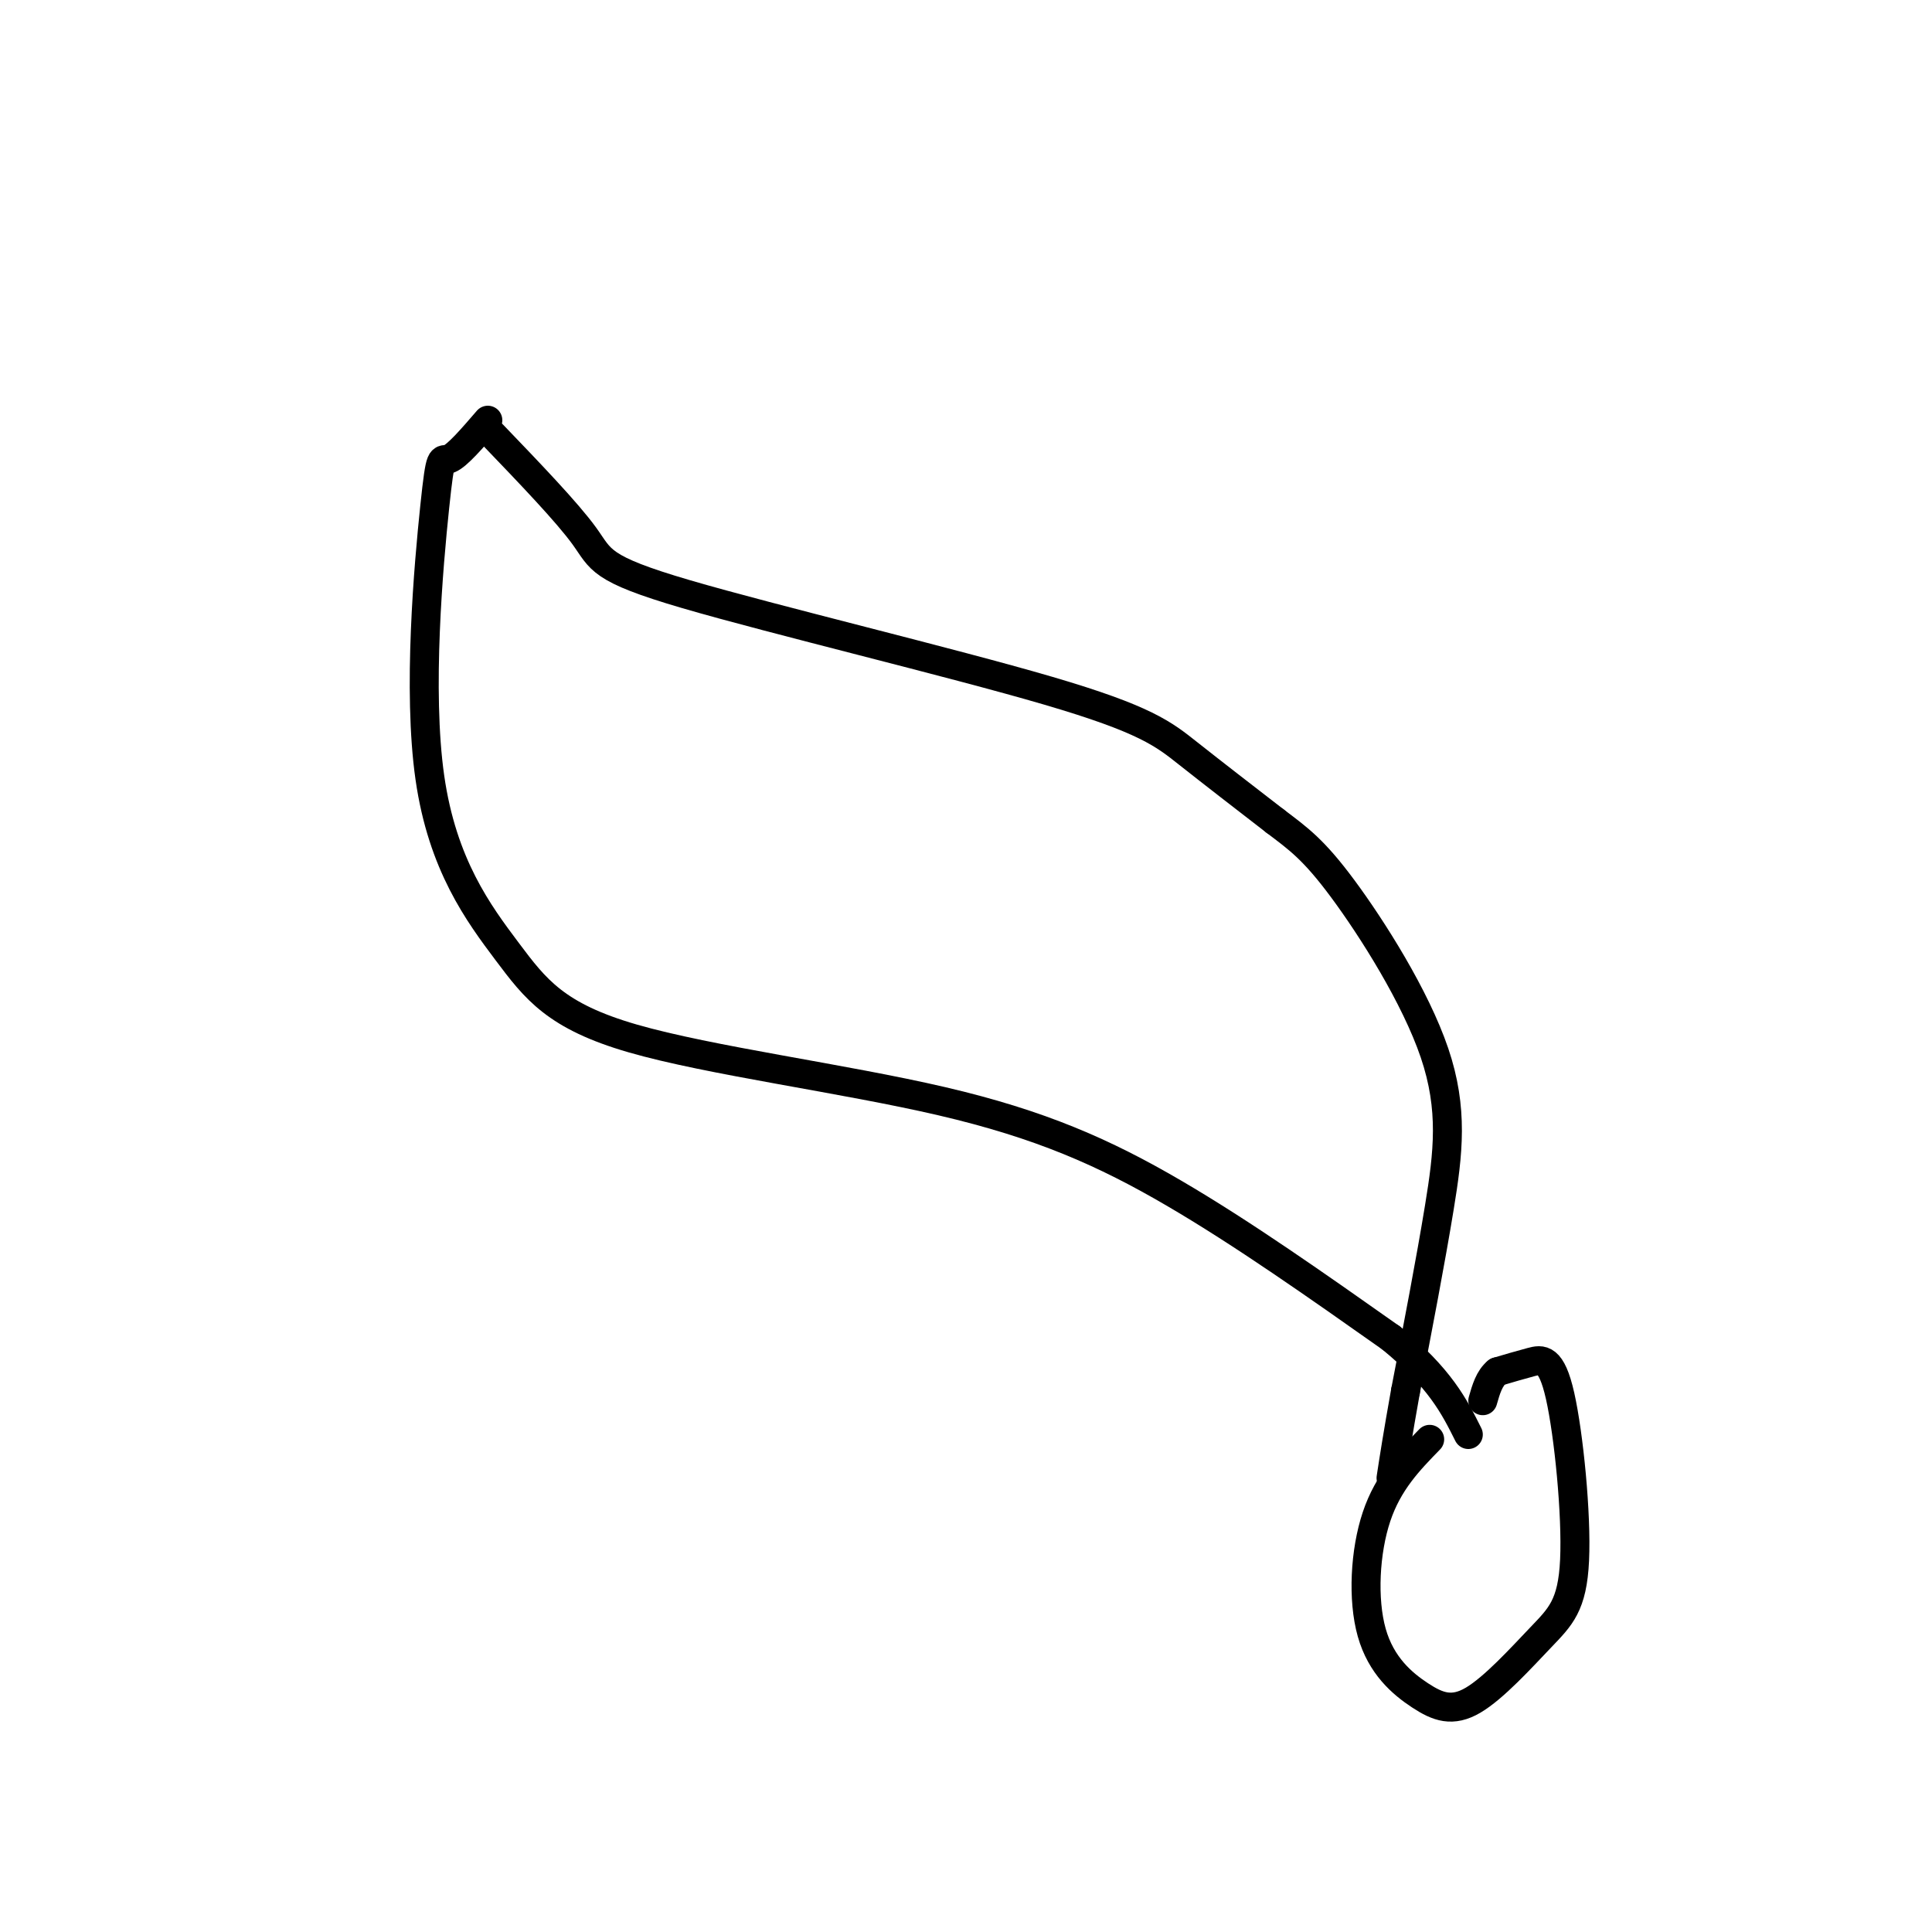
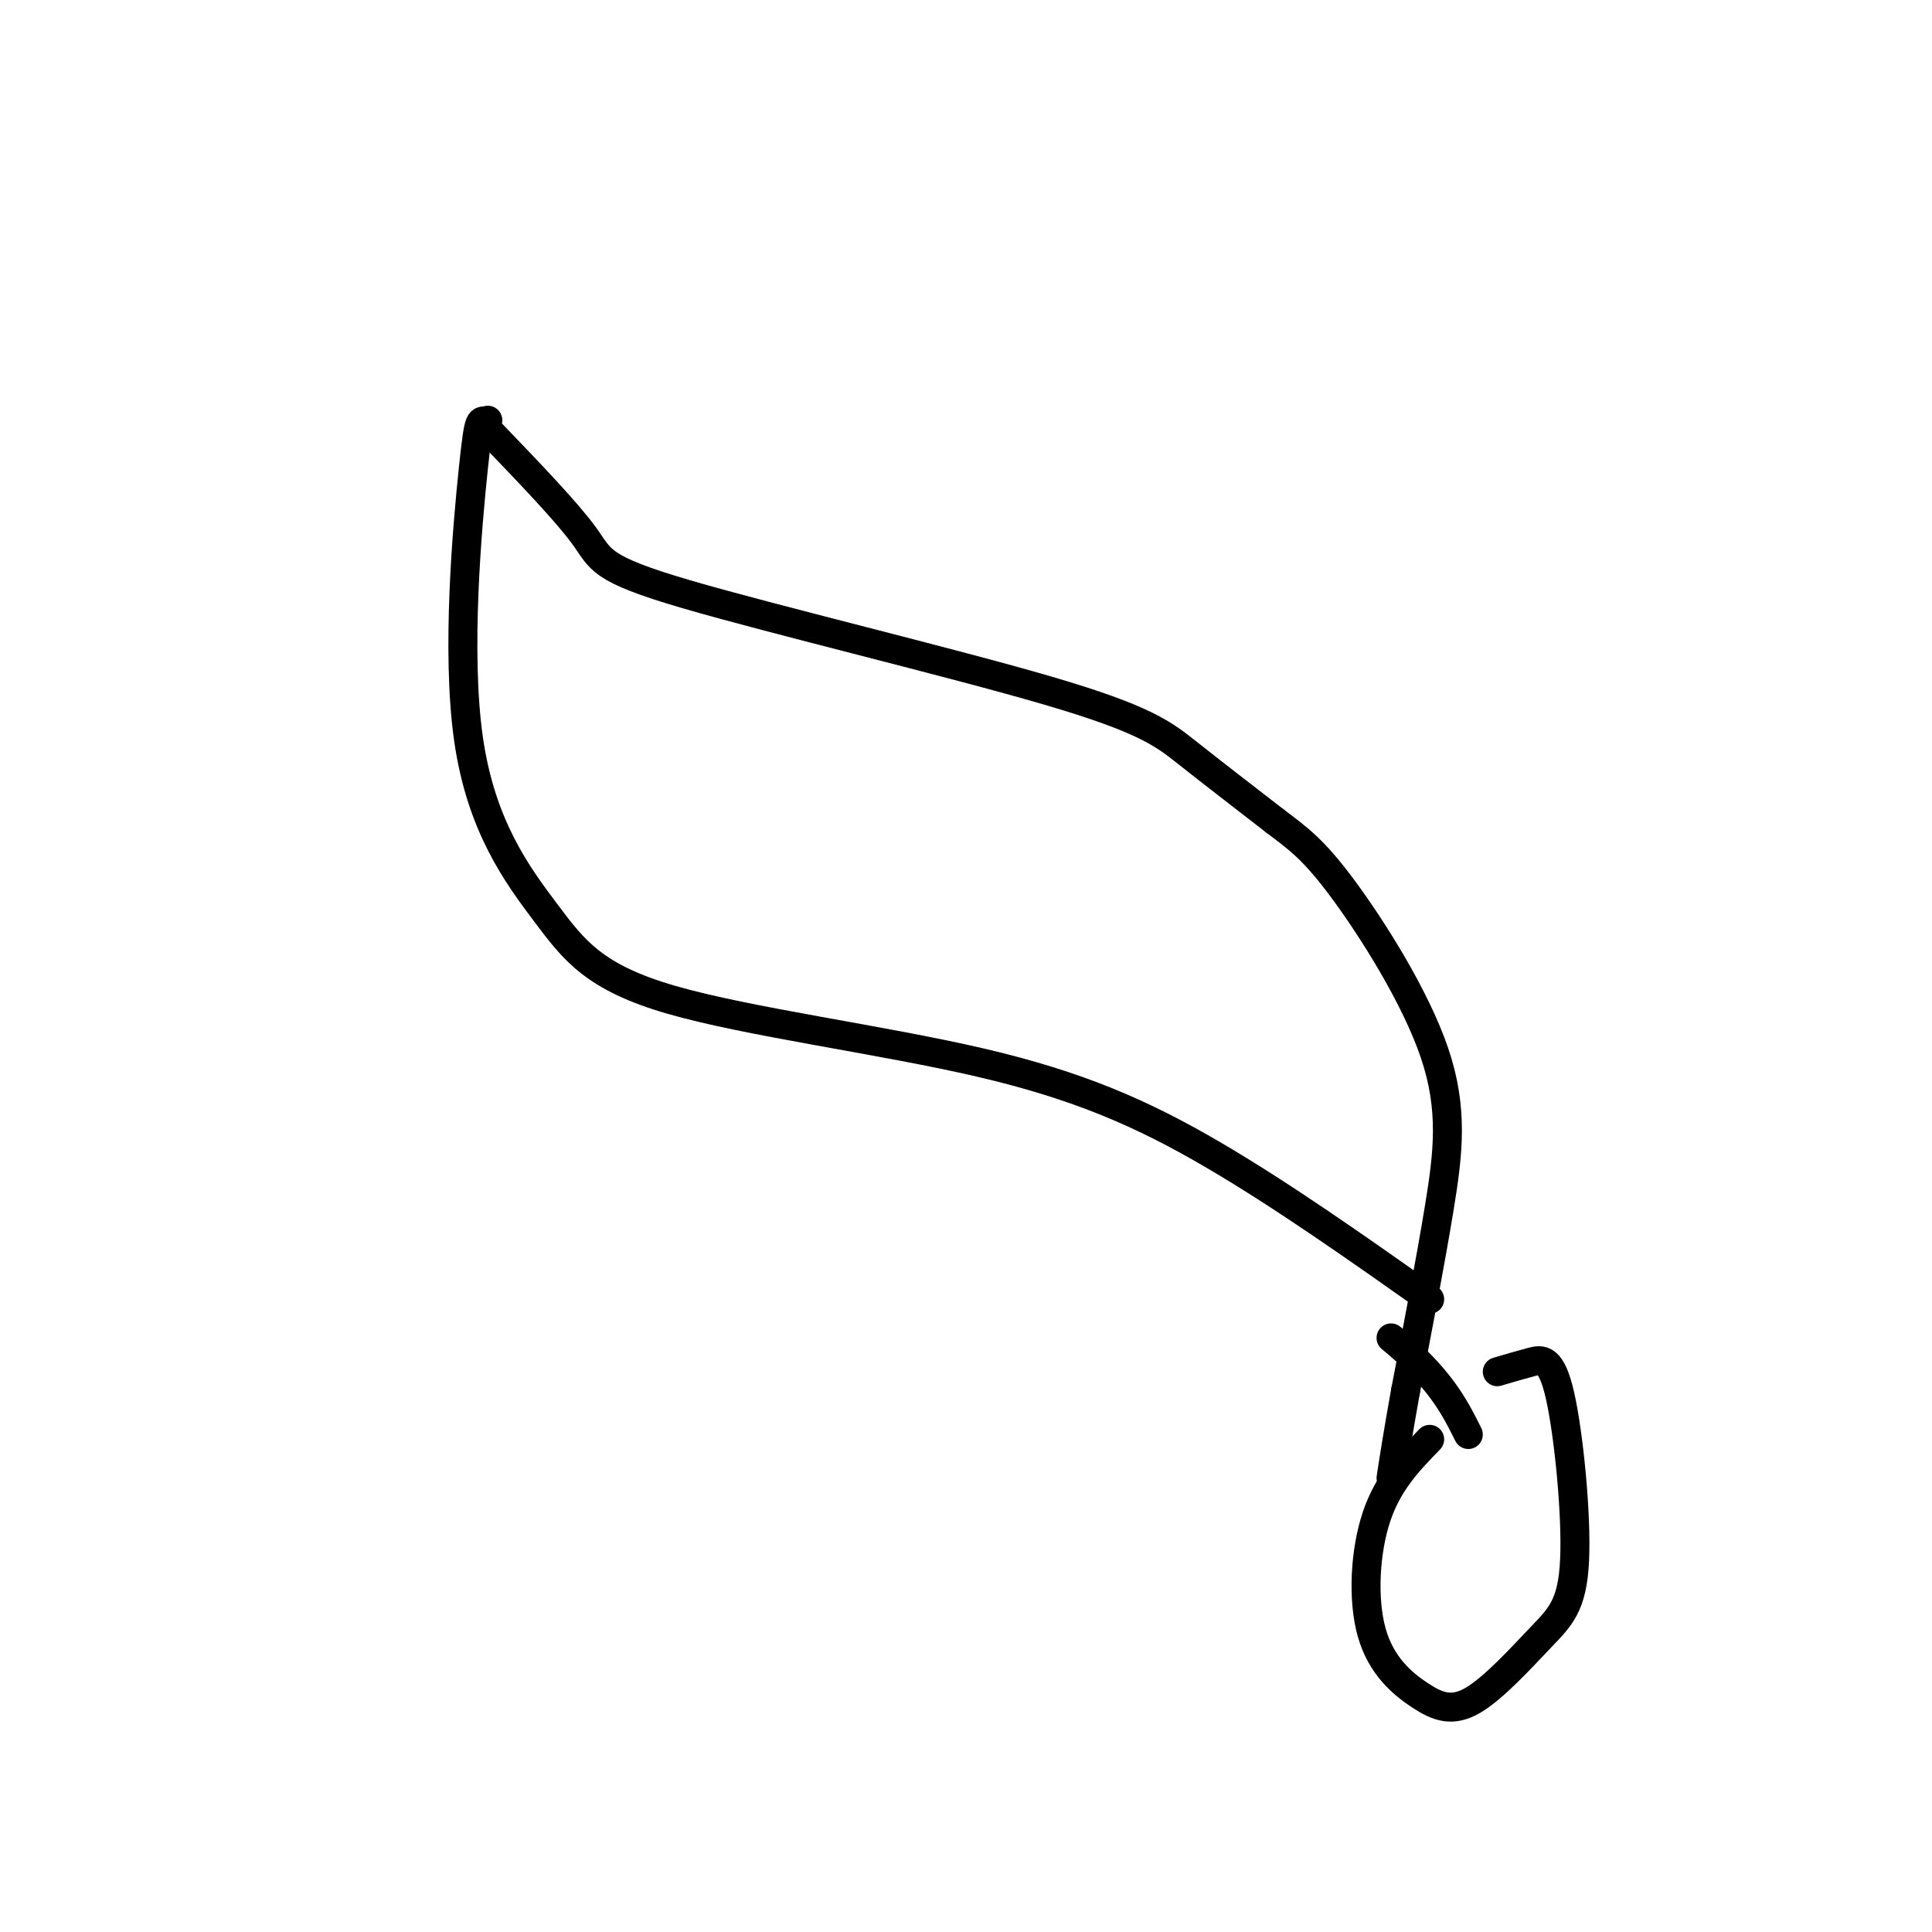
<svg xmlns="http://www.w3.org/2000/svg" viewBox="0 0 400 400" version="1.1">
  <g fill="none" stroke="#000000" stroke-width="6" stroke-linecap="round" stroke-linejoin="round">
-     <path d="M101,87c-3.177,3.689 -6.353,7.378 -8,8c-1.647,0.622 -1.764,-1.823 -3,10c-1.236,11.823 -3.591,37.912 -1,56c2.591,18.088 10.128,28.173 16,36c5.872,7.827 10.079,13.397 26,18c15.921,4.603 43.556,8.239 64,13c20.444,4.761 33.698,10.646 48,19c14.302,8.354 29.651,19.177 45,30" />
+     <path d="M101,87c-1.647,0.622 -1.764,-1.823 -3,10c-1.236,11.823 -3.591,37.912 -1,56c2.591,18.088 10.128,28.173 16,36c5.872,7.827 10.079,13.397 26,18c15.921,4.603 43.556,8.239 64,13c20.444,4.761 33.698,10.646 48,19c14.302,8.354 29.651,19.177 45,30" />
    <path d="M288,277c10.167,8.333 13.083,14.167 16,20" />
    <path d="M296,298c-4.296,4.407 -8.592,8.814 -11,16c-2.408,7.186 -2.930,17.152 -1,24c1.930,6.848 6.310,10.577 10,13c3.690,2.423 6.688,3.541 11,1c4.312,-2.541 9.937,-8.742 14,-13c4.063,-4.258 6.563,-6.574 7,-16c0.437,-9.426 -1.190,-25.961 -3,-34c-1.810,-8.039 -3.803,-7.583 -6,-7c-2.197,0.583 -4.599,1.291 -7,2" />
-     <path d="M310,284c-1.667,1.333 -2.333,3.667 -3,6" />
    <path d="M102,90c7.722,8.041 15.445,16.083 19,21c3.555,4.917 2.943,6.710 21,12c18.057,5.290 54.785,14.078 75,20c20.215,5.922 23.919,8.978 29,13c5.081,4.022 11.541,9.011 18,14" />
    <path d="M264,170c4.842,3.665 7.947,5.828 14,14c6.053,8.172 15.053,22.354 19,34c3.947,11.646 2.842,20.756 1,32c-1.842,11.244 -4.421,24.622 -7,38" />
    <path d="M291,288c-1.667,9.333 -2.333,13.667 -3,18" />
  </g>
</svg>